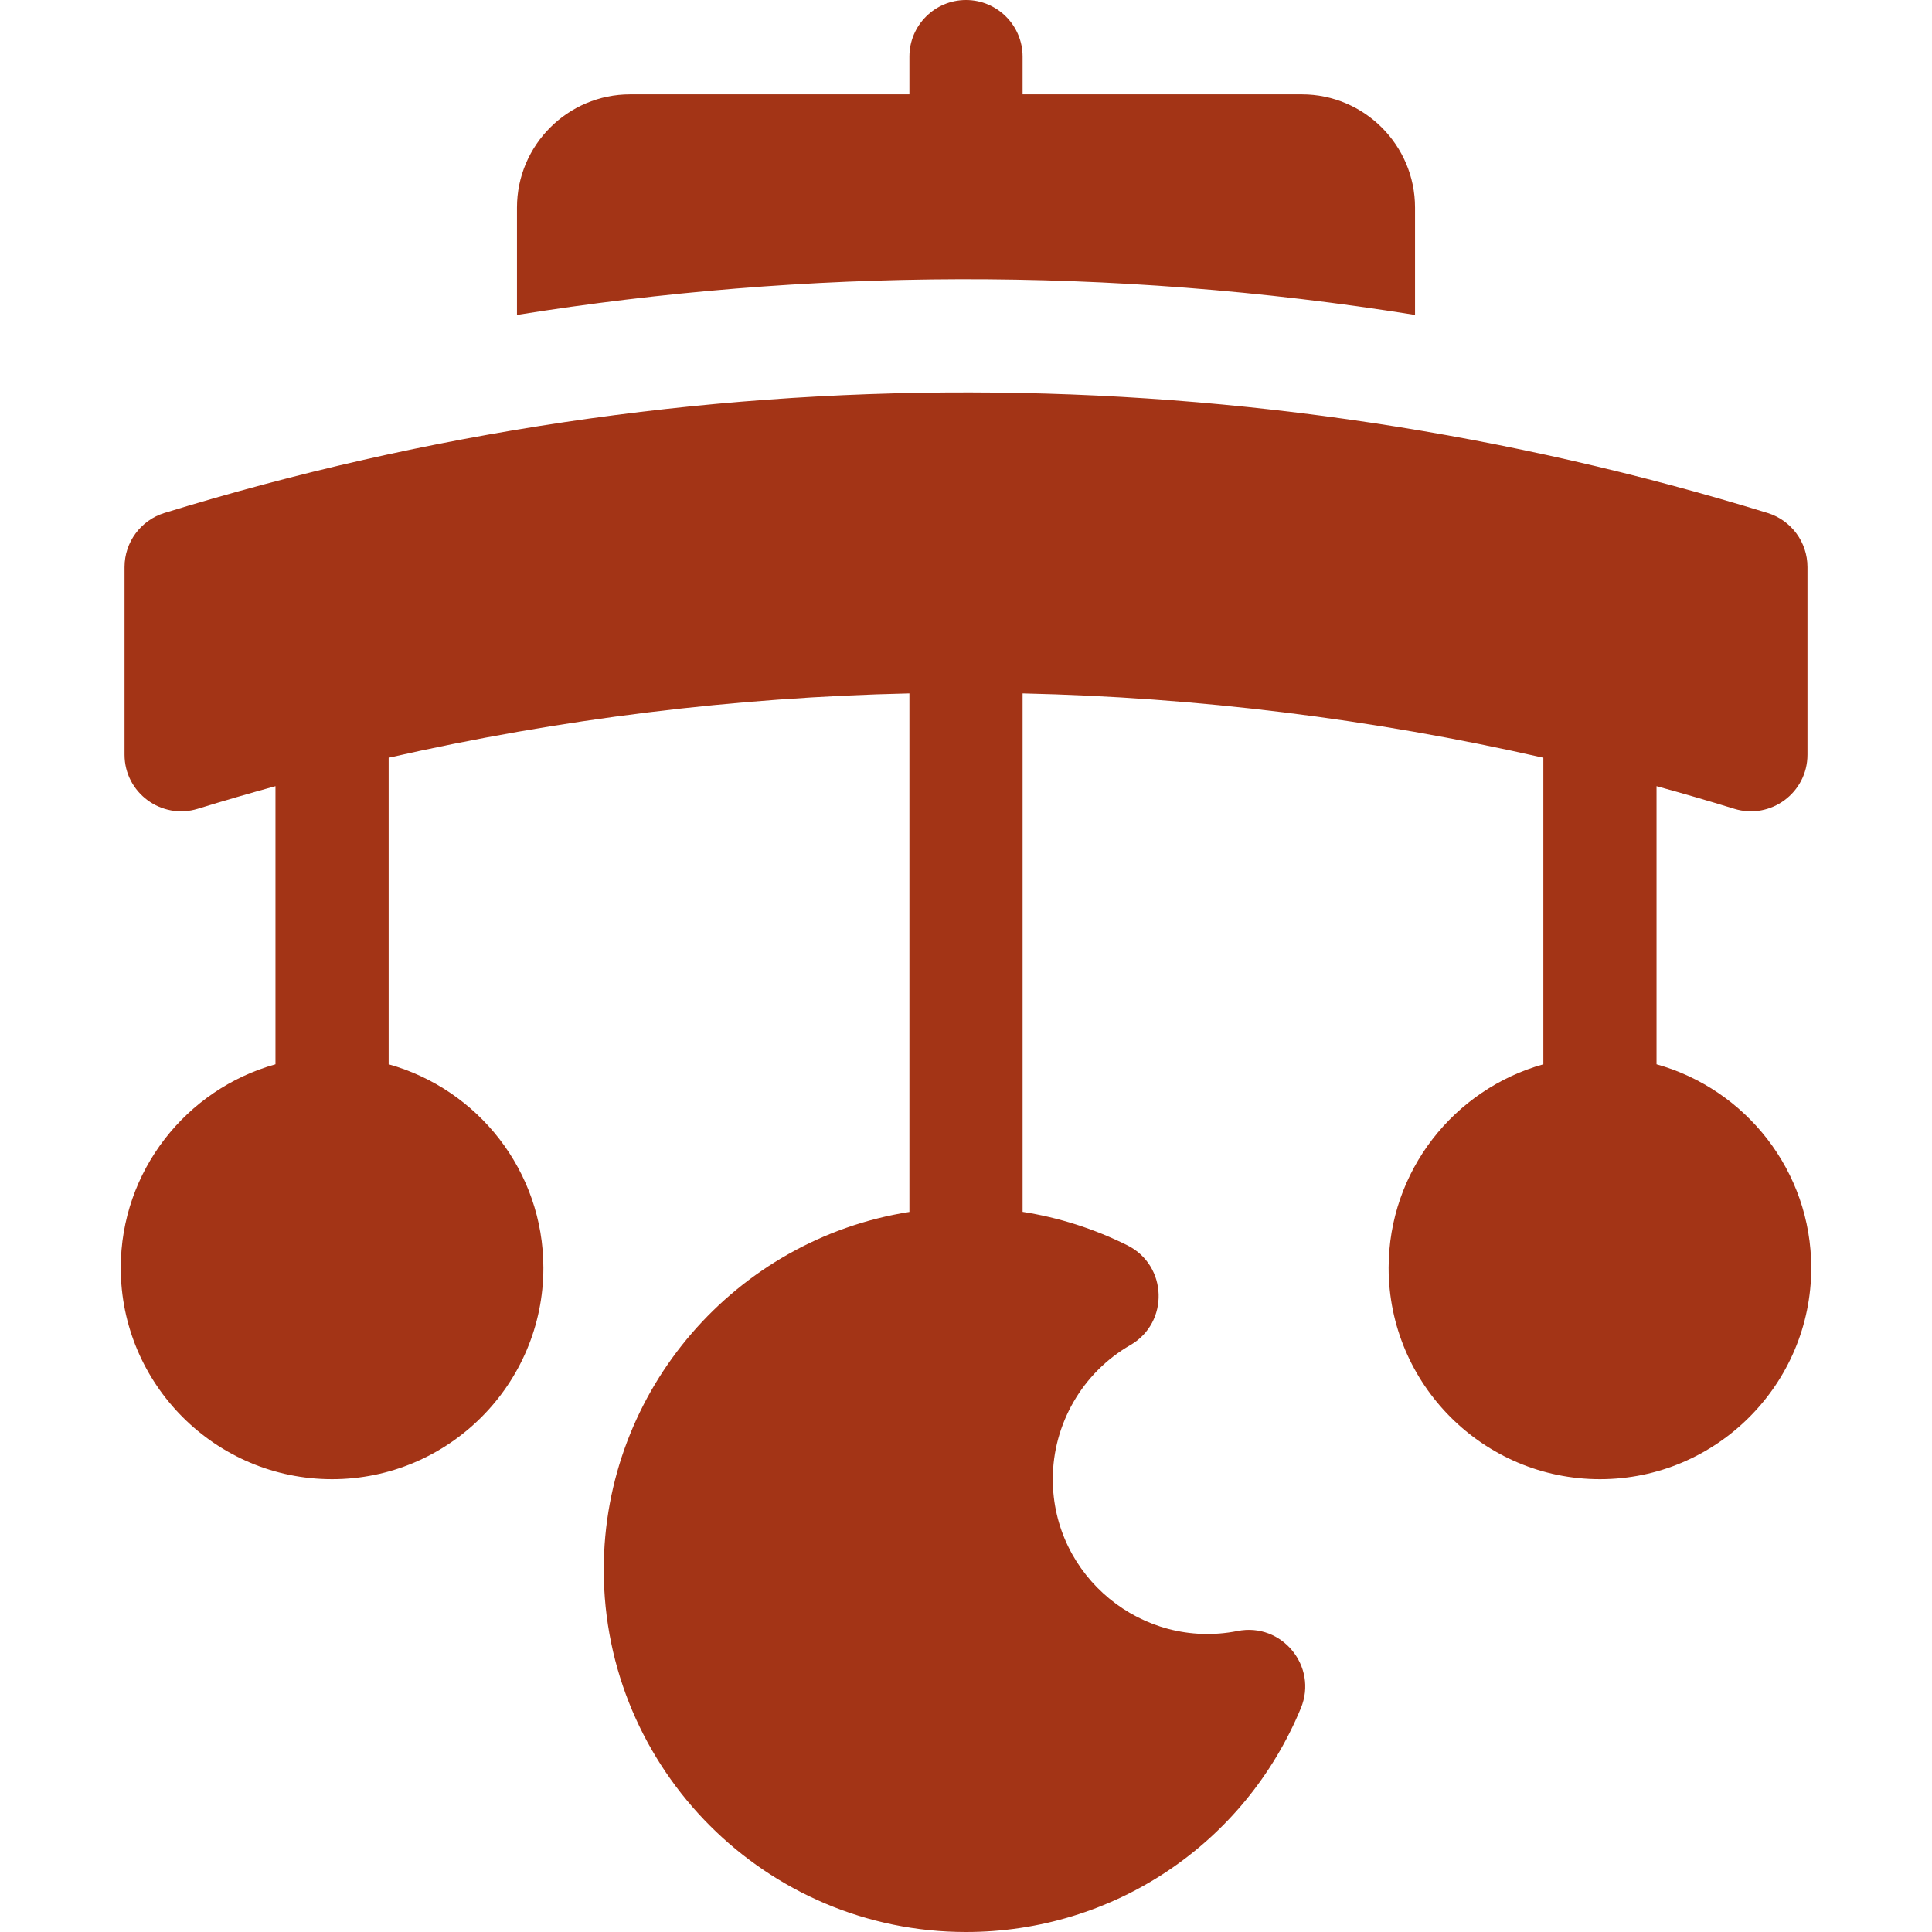
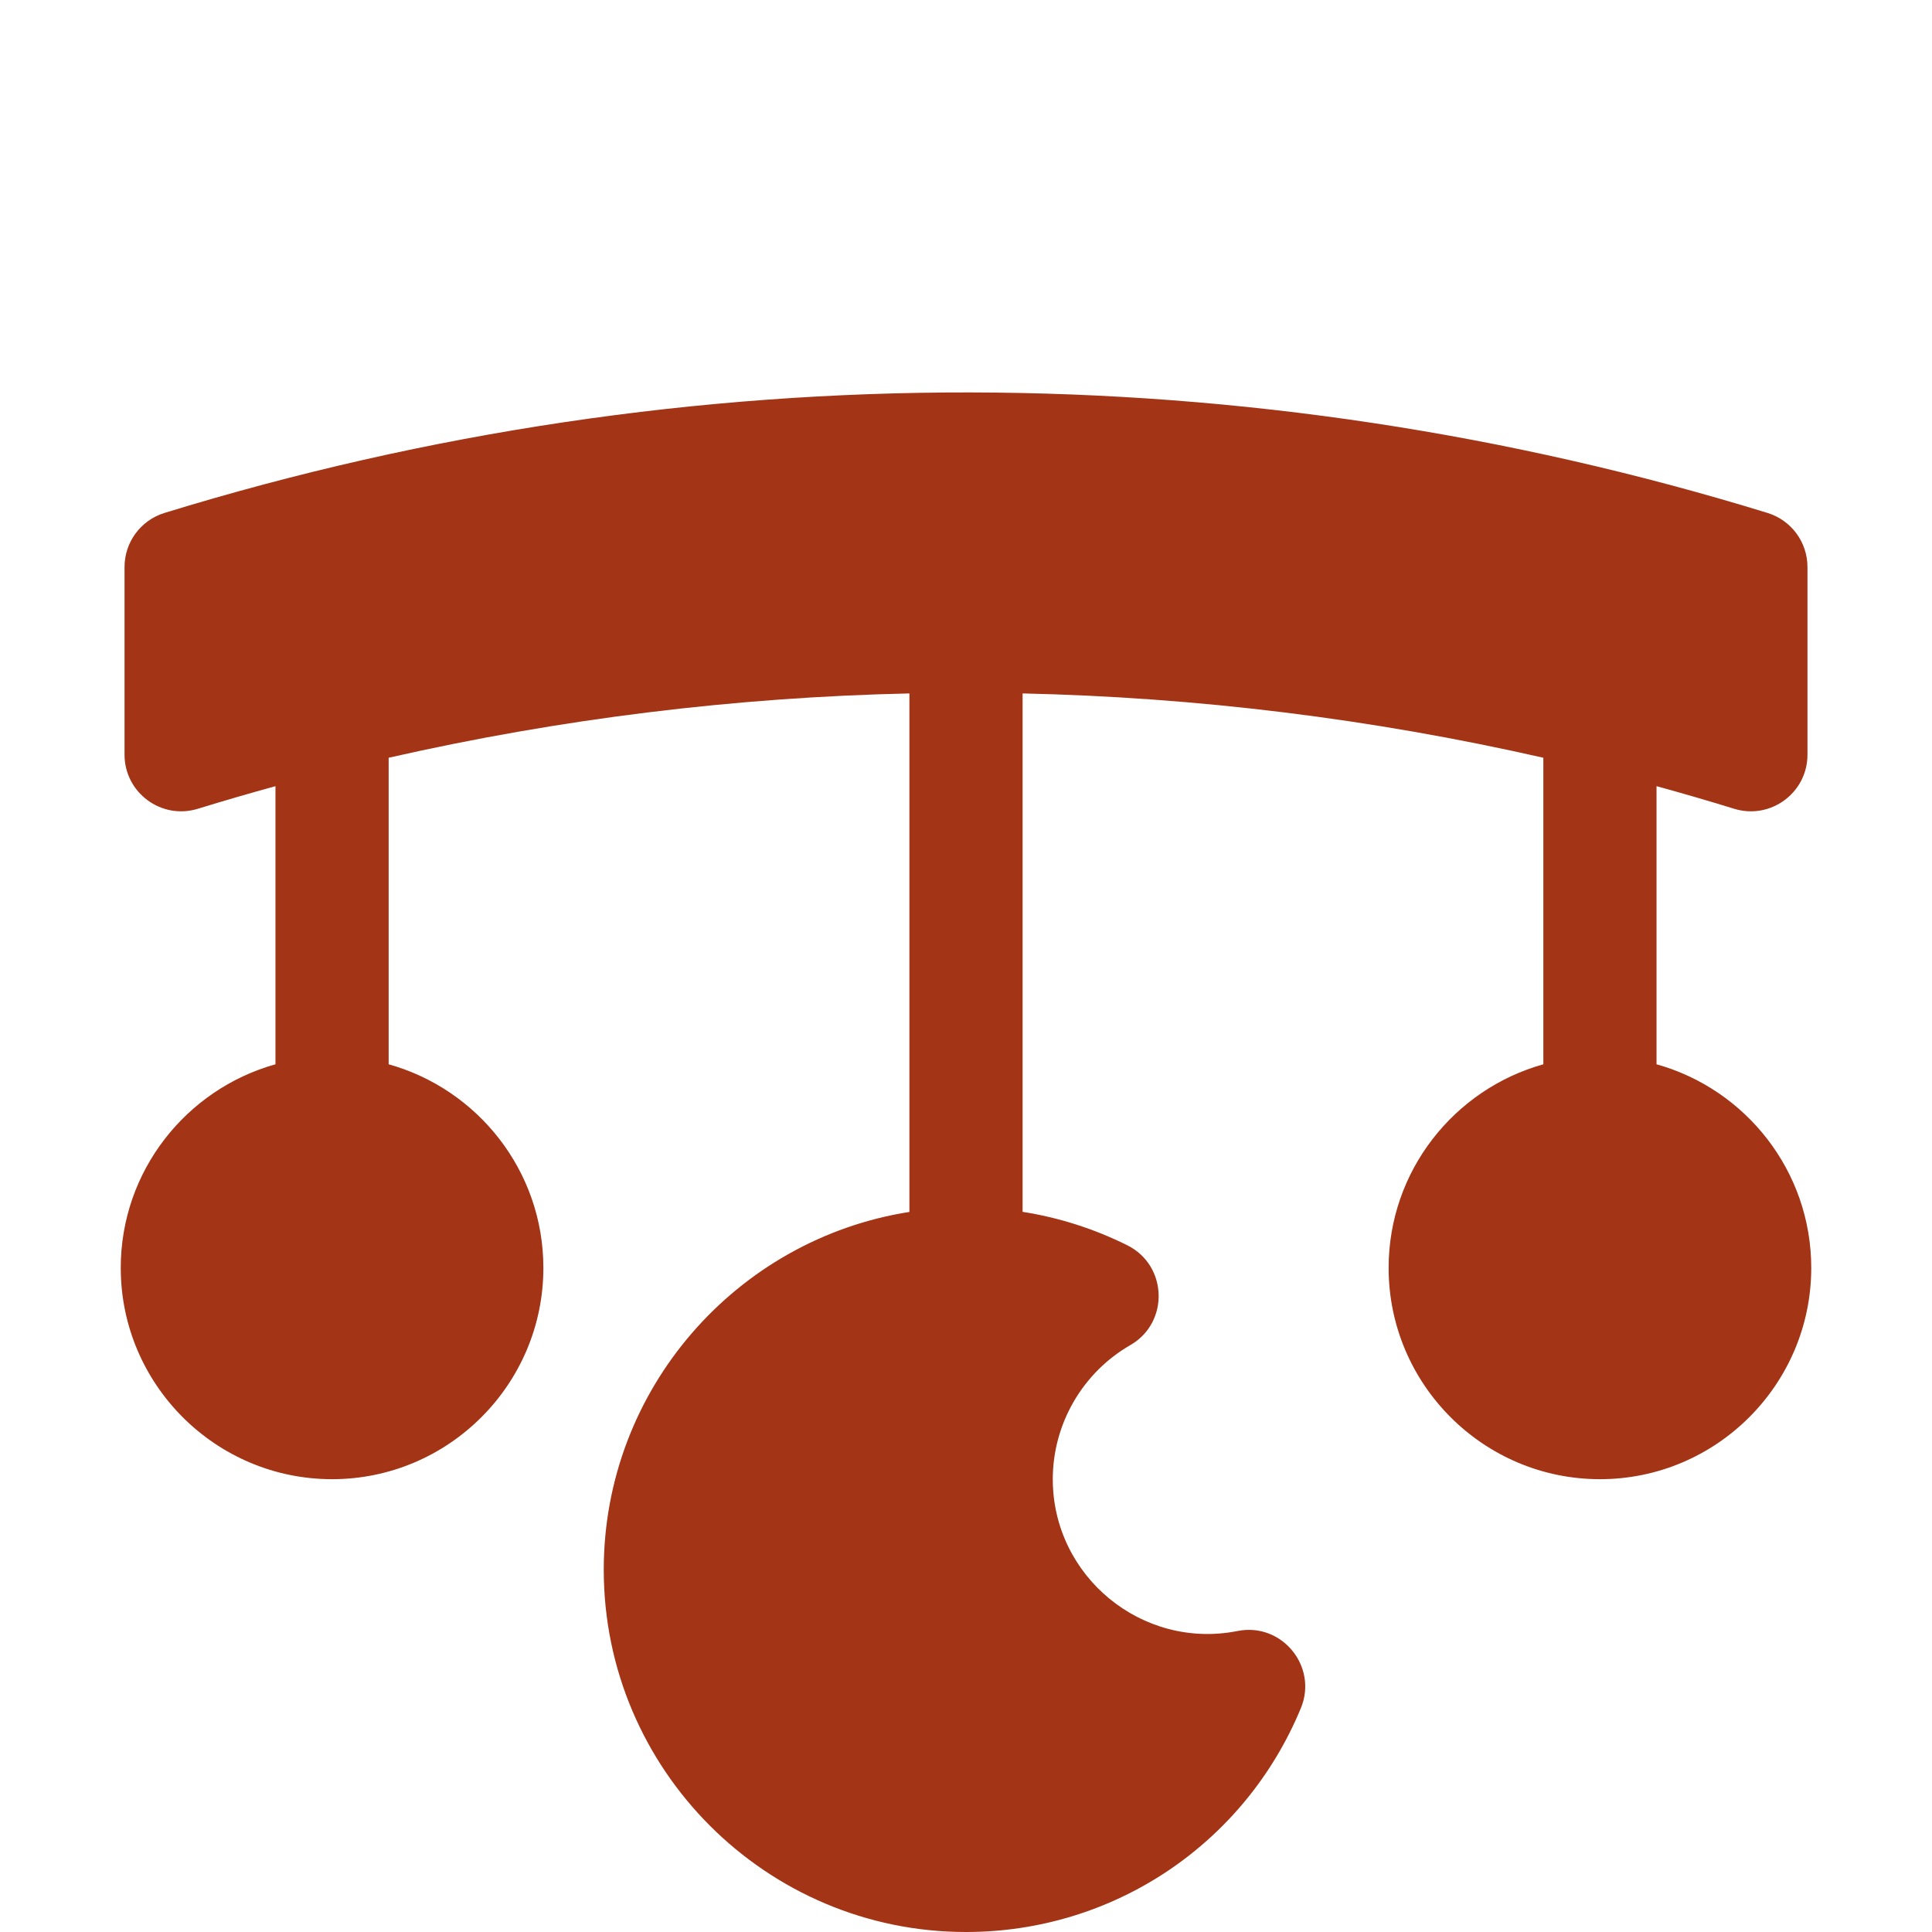
<svg xmlns="http://www.w3.org/2000/svg" width="24" height="24" viewBox="0 0 24 24" fill="none">
  <path d="M20.578 13.221V9.766C20.901 9.855 21.223 9.948 21.543 10.047C21.995 10.186 22.453 9.848 22.453 9.375V7.044C22.453 6.735 22.252 6.463 21.957 6.372C15.533 4.396 8.596 4.356 2.043 6.372C1.748 6.463 1.547 6.735 1.547 7.044V9.375C1.547 9.847 2.005 10.186 2.457 10.047C2.778 9.948 3.099 9.855 3.422 9.766V13.221C2.315 13.53 1.5 14.546 1.5 15.75C1.5 17.197 2.678 18.375 4.125 18.375C5.572 18.375 6.75 17.197 6.75 15.75C6.75 14.546 5.935 13.53 4.828 13.221V9.413C6.963 8.928 9.128 8.662 11.297 8.614V15.055C9.148 15.393 7.5 17.258 7.5 19.5C7.5 21.981 9.519 24 12 24C13.829 24 15.461 22.908 16.16 21.219C16.374 20.701 15.923 20.151 15.373 20.261C14.188 20.496 13.078 19.583 13.078 18.375C13.078 17.69 13.447 17.051 14.042 16.709C14.526 16.43 14.506 15.721 14.005 15.47C13.591 15.264 13.155 15.125 12.703 15.054V8.614C14.871 8.662 17.037 8.928 19.172 9.413V13.221C18.065 13.53 17.25 14.546 17.25 15.75C17.25 17.197 18.428 18.375 19.875 18.375C21.322 18.375 22.5 17.197 22.5 15.75C22.5 14.546 21.685 13.53 20.578 13.221Z" fill="#A33416" />
-   <path d="M17.578 3.912V2.578C17.578 1.803 16.947 1.172 16.172 1.172H12.703V0.703C12.703 0.315 12.388 0 12 0C11.612 0 11.297 0.315 11.297 0.703V1.172H7.828C7.053 1.172 6.422 1.803 6.422 2.578V3.912C10.003 3.339 13.776 3.303 17.578 3.912Z" fill="#A33416" />
</svg>